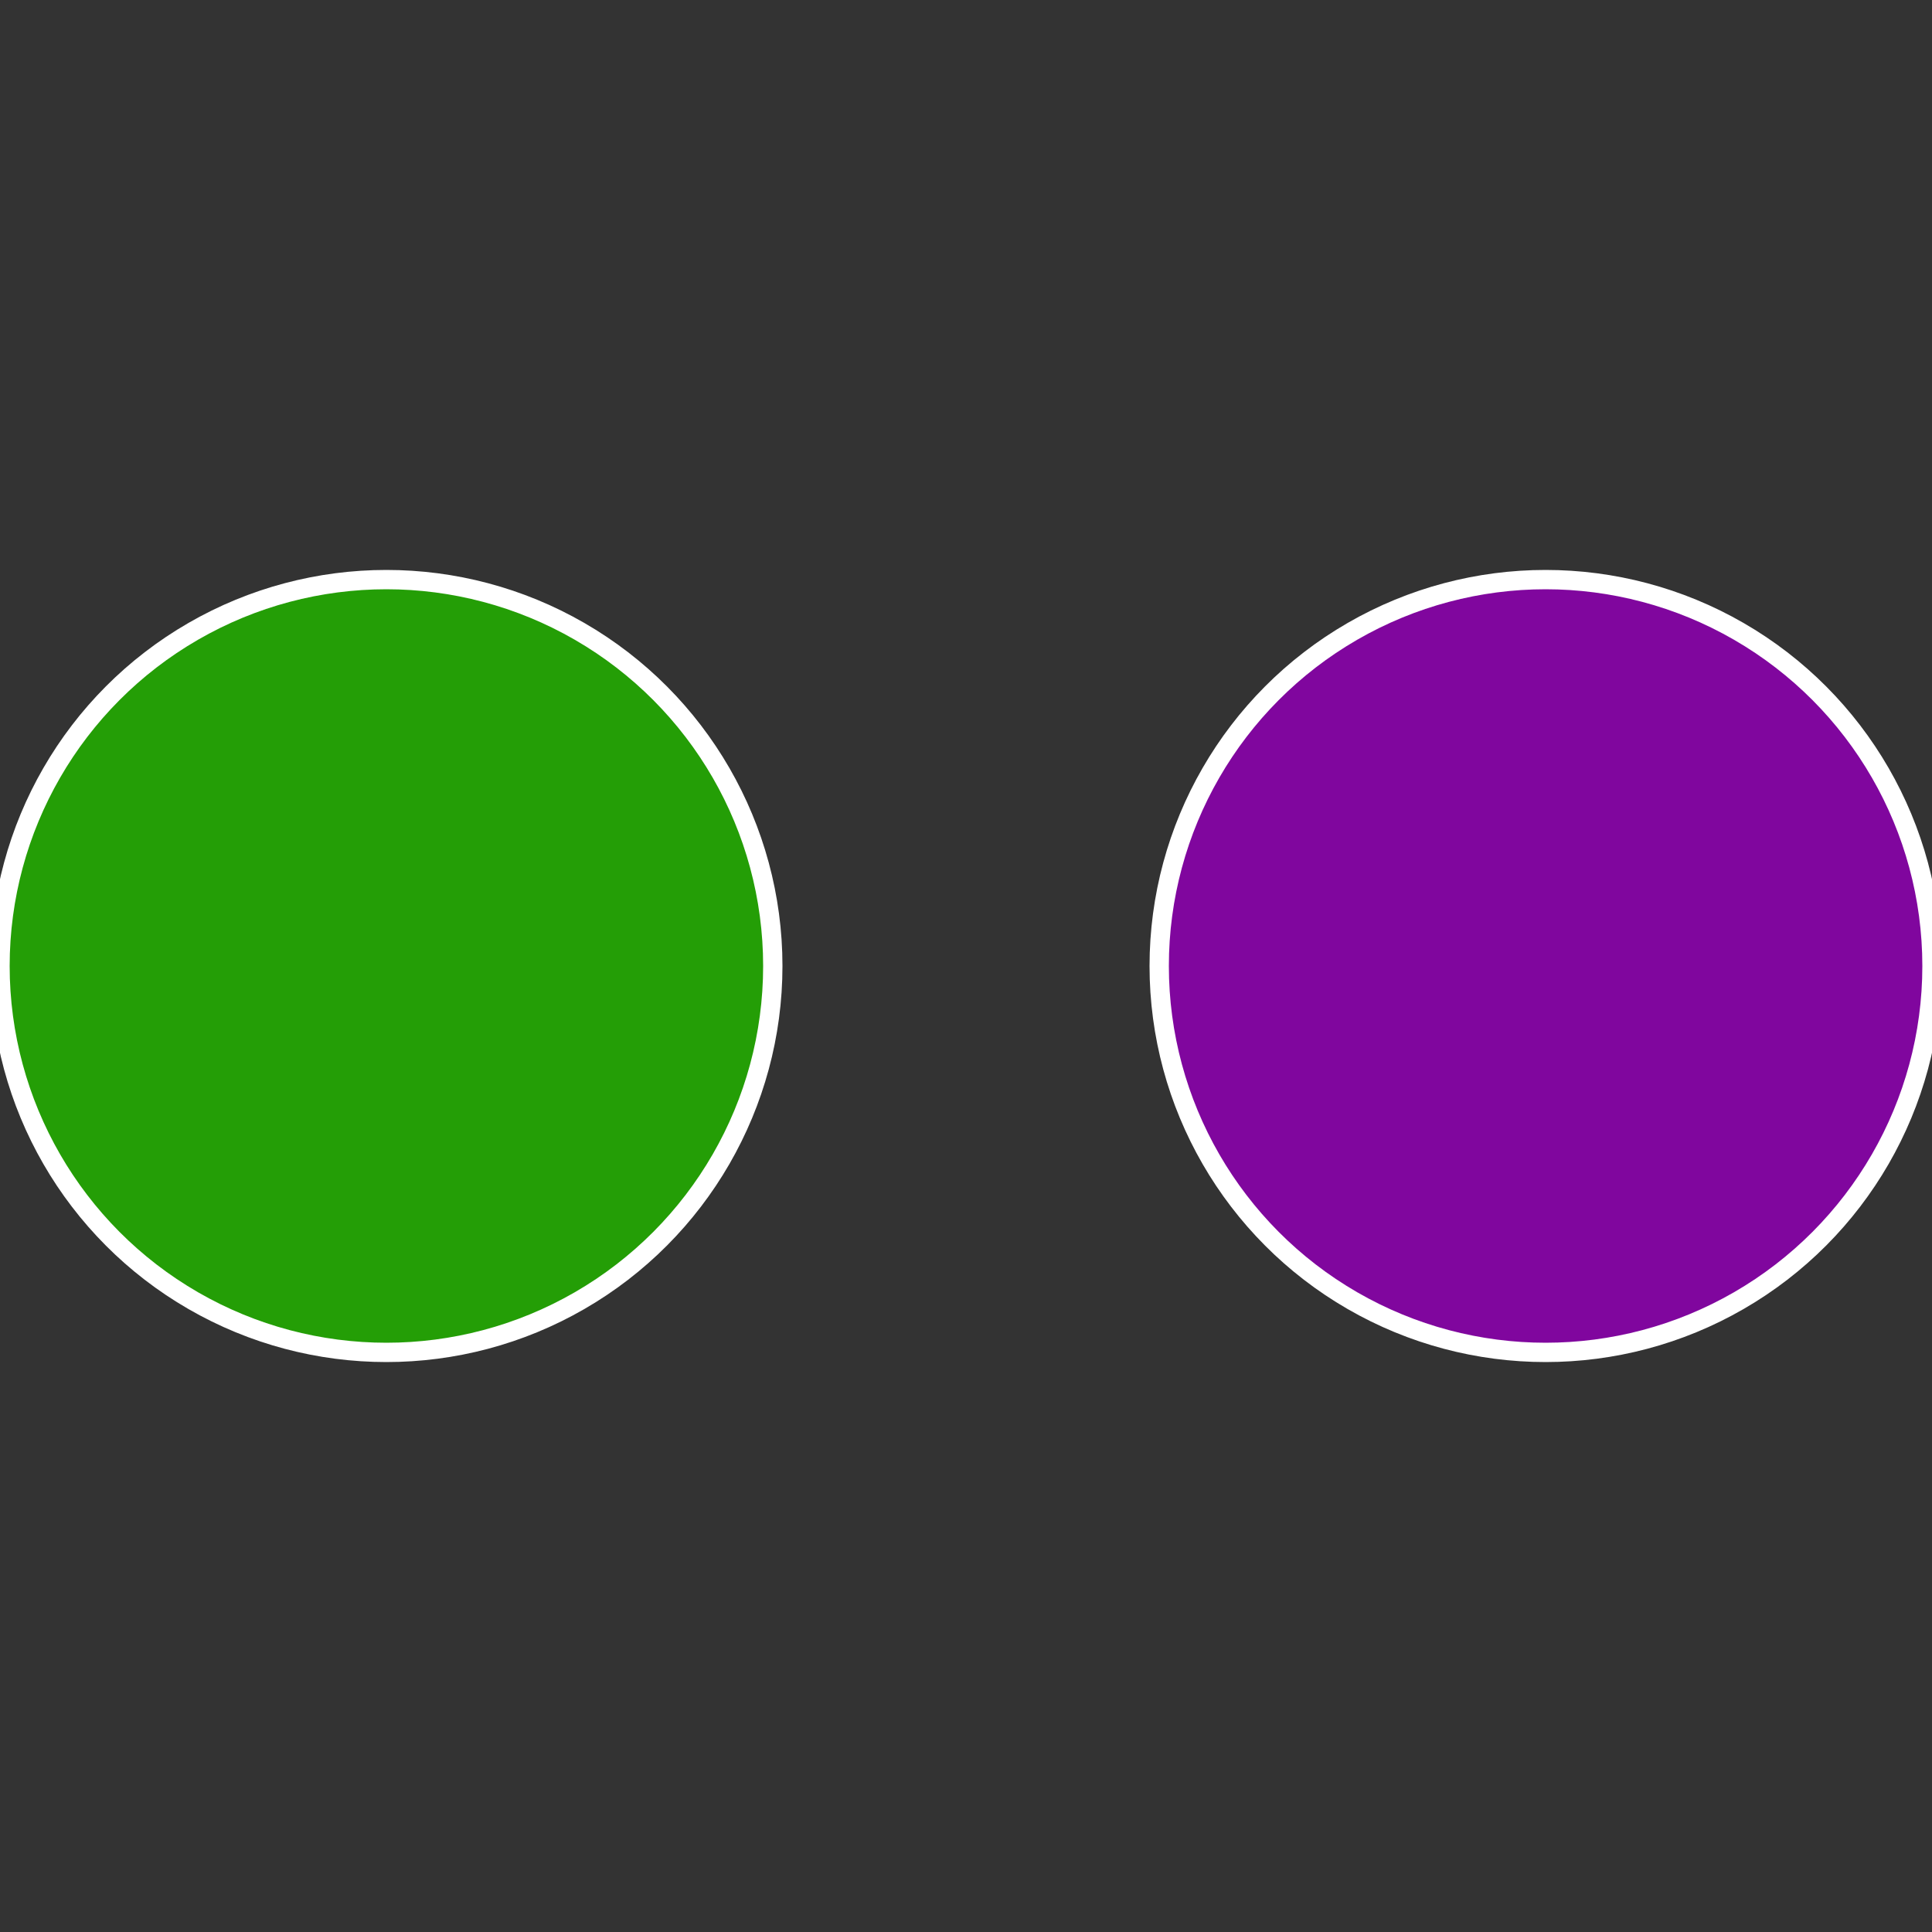
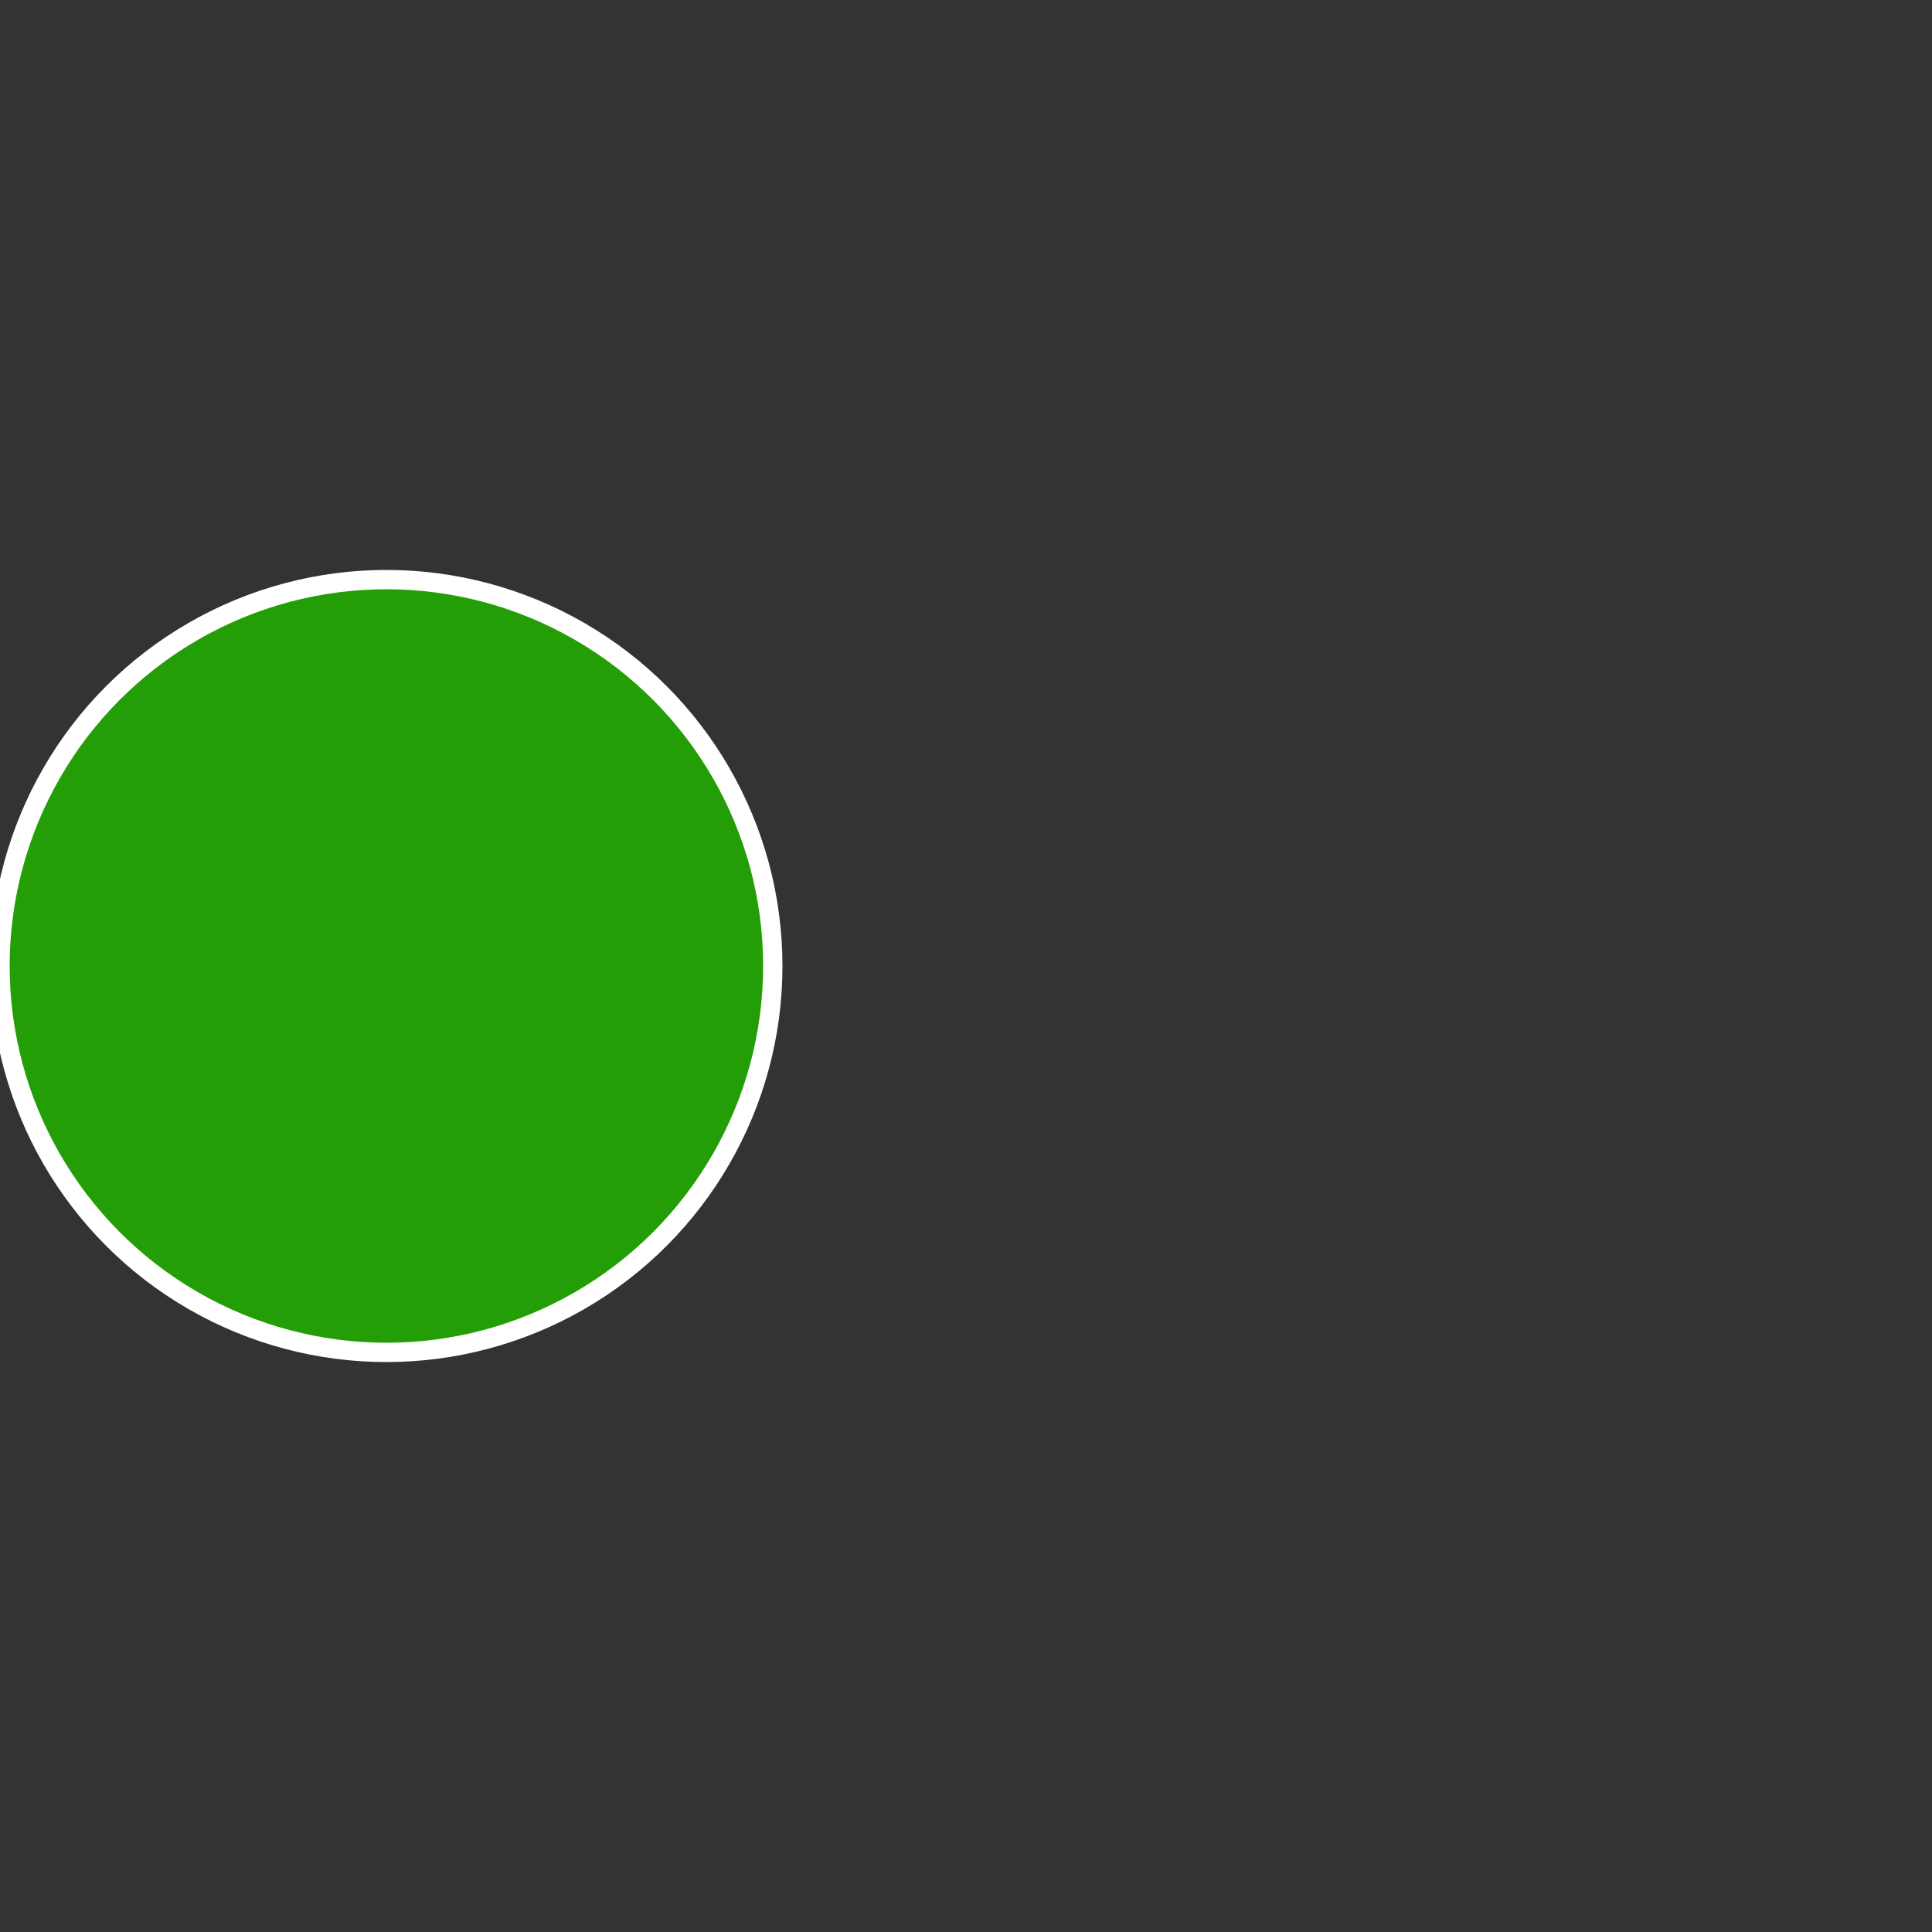
<svg xmlns="http://www.w3.org/2000/svg" width="500" height="500" viewBox="-1 -1 2 2">
  <rect x="-1" y="-1" width="2" height="2" fill="#333333" stroke="none" />
-   <circle cx="0.6" cy="0" r="0.4" fill="#80069e" stroke="#fff" stroke-width="1%" />
  <circle cx="-0.6" cy="7.3478807948841E-17" r="0.4" fill="#249e06" stroke="#fff" stroke-width="1%" />
</svg>